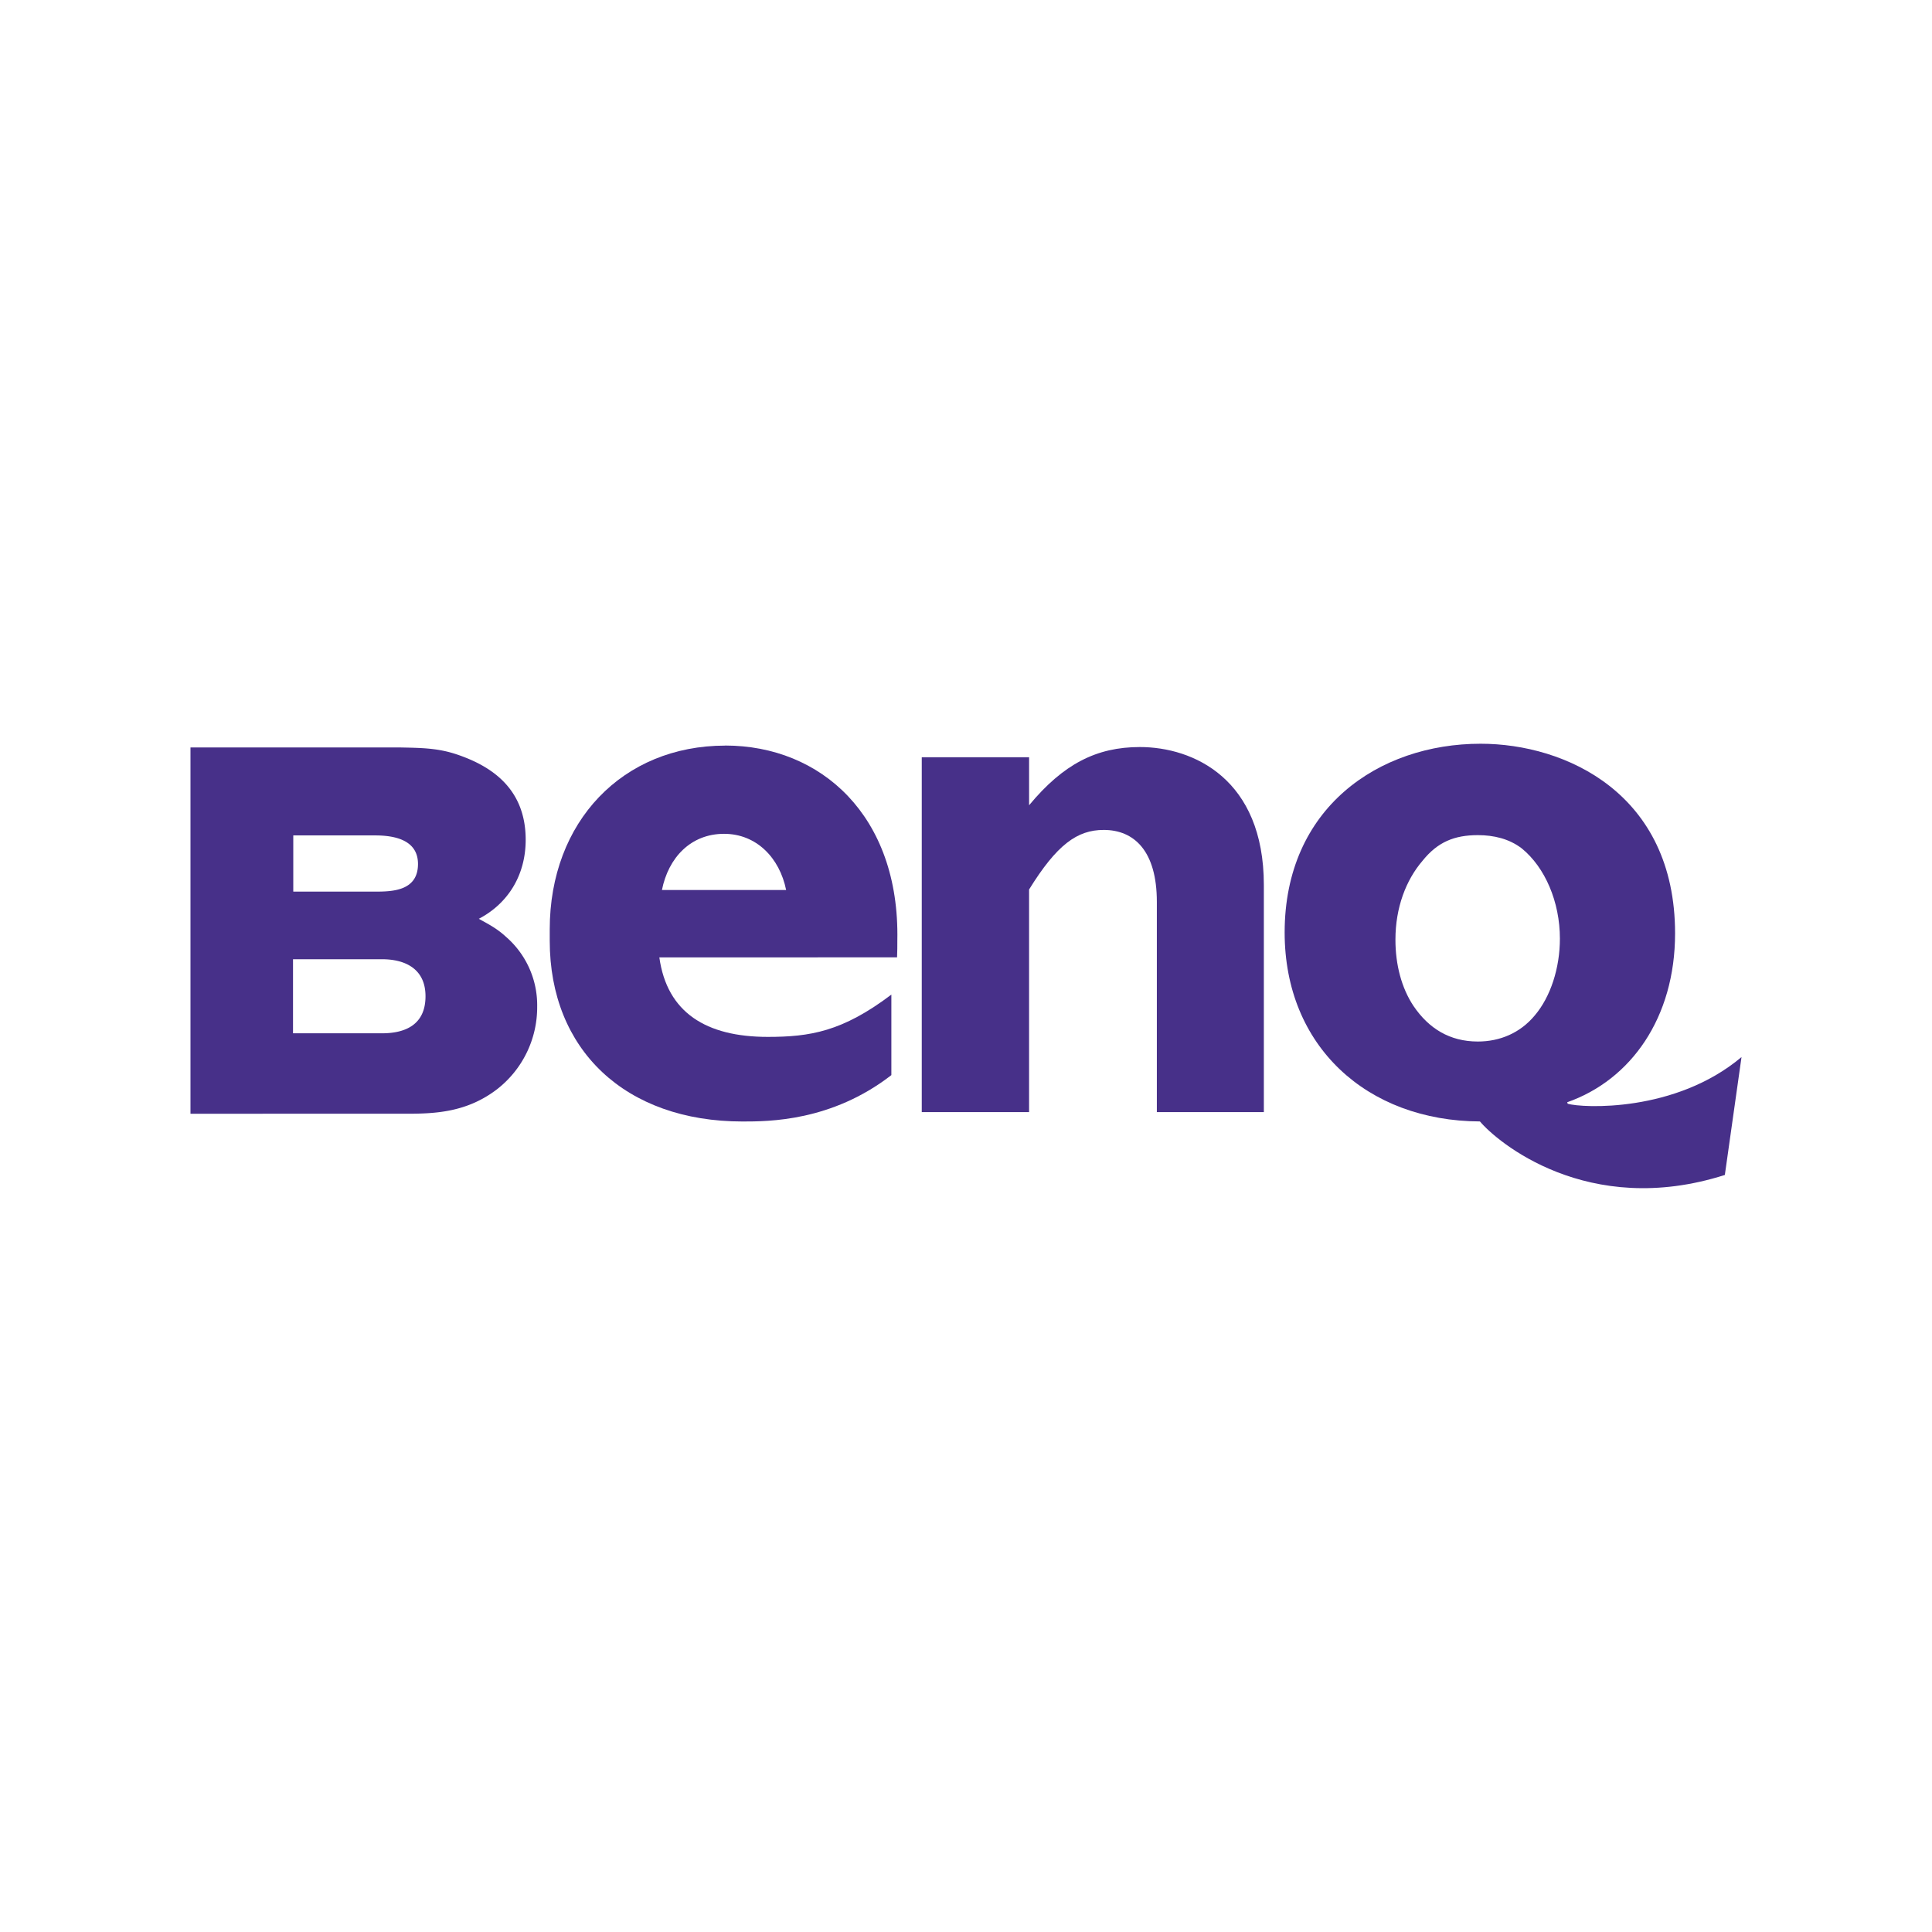
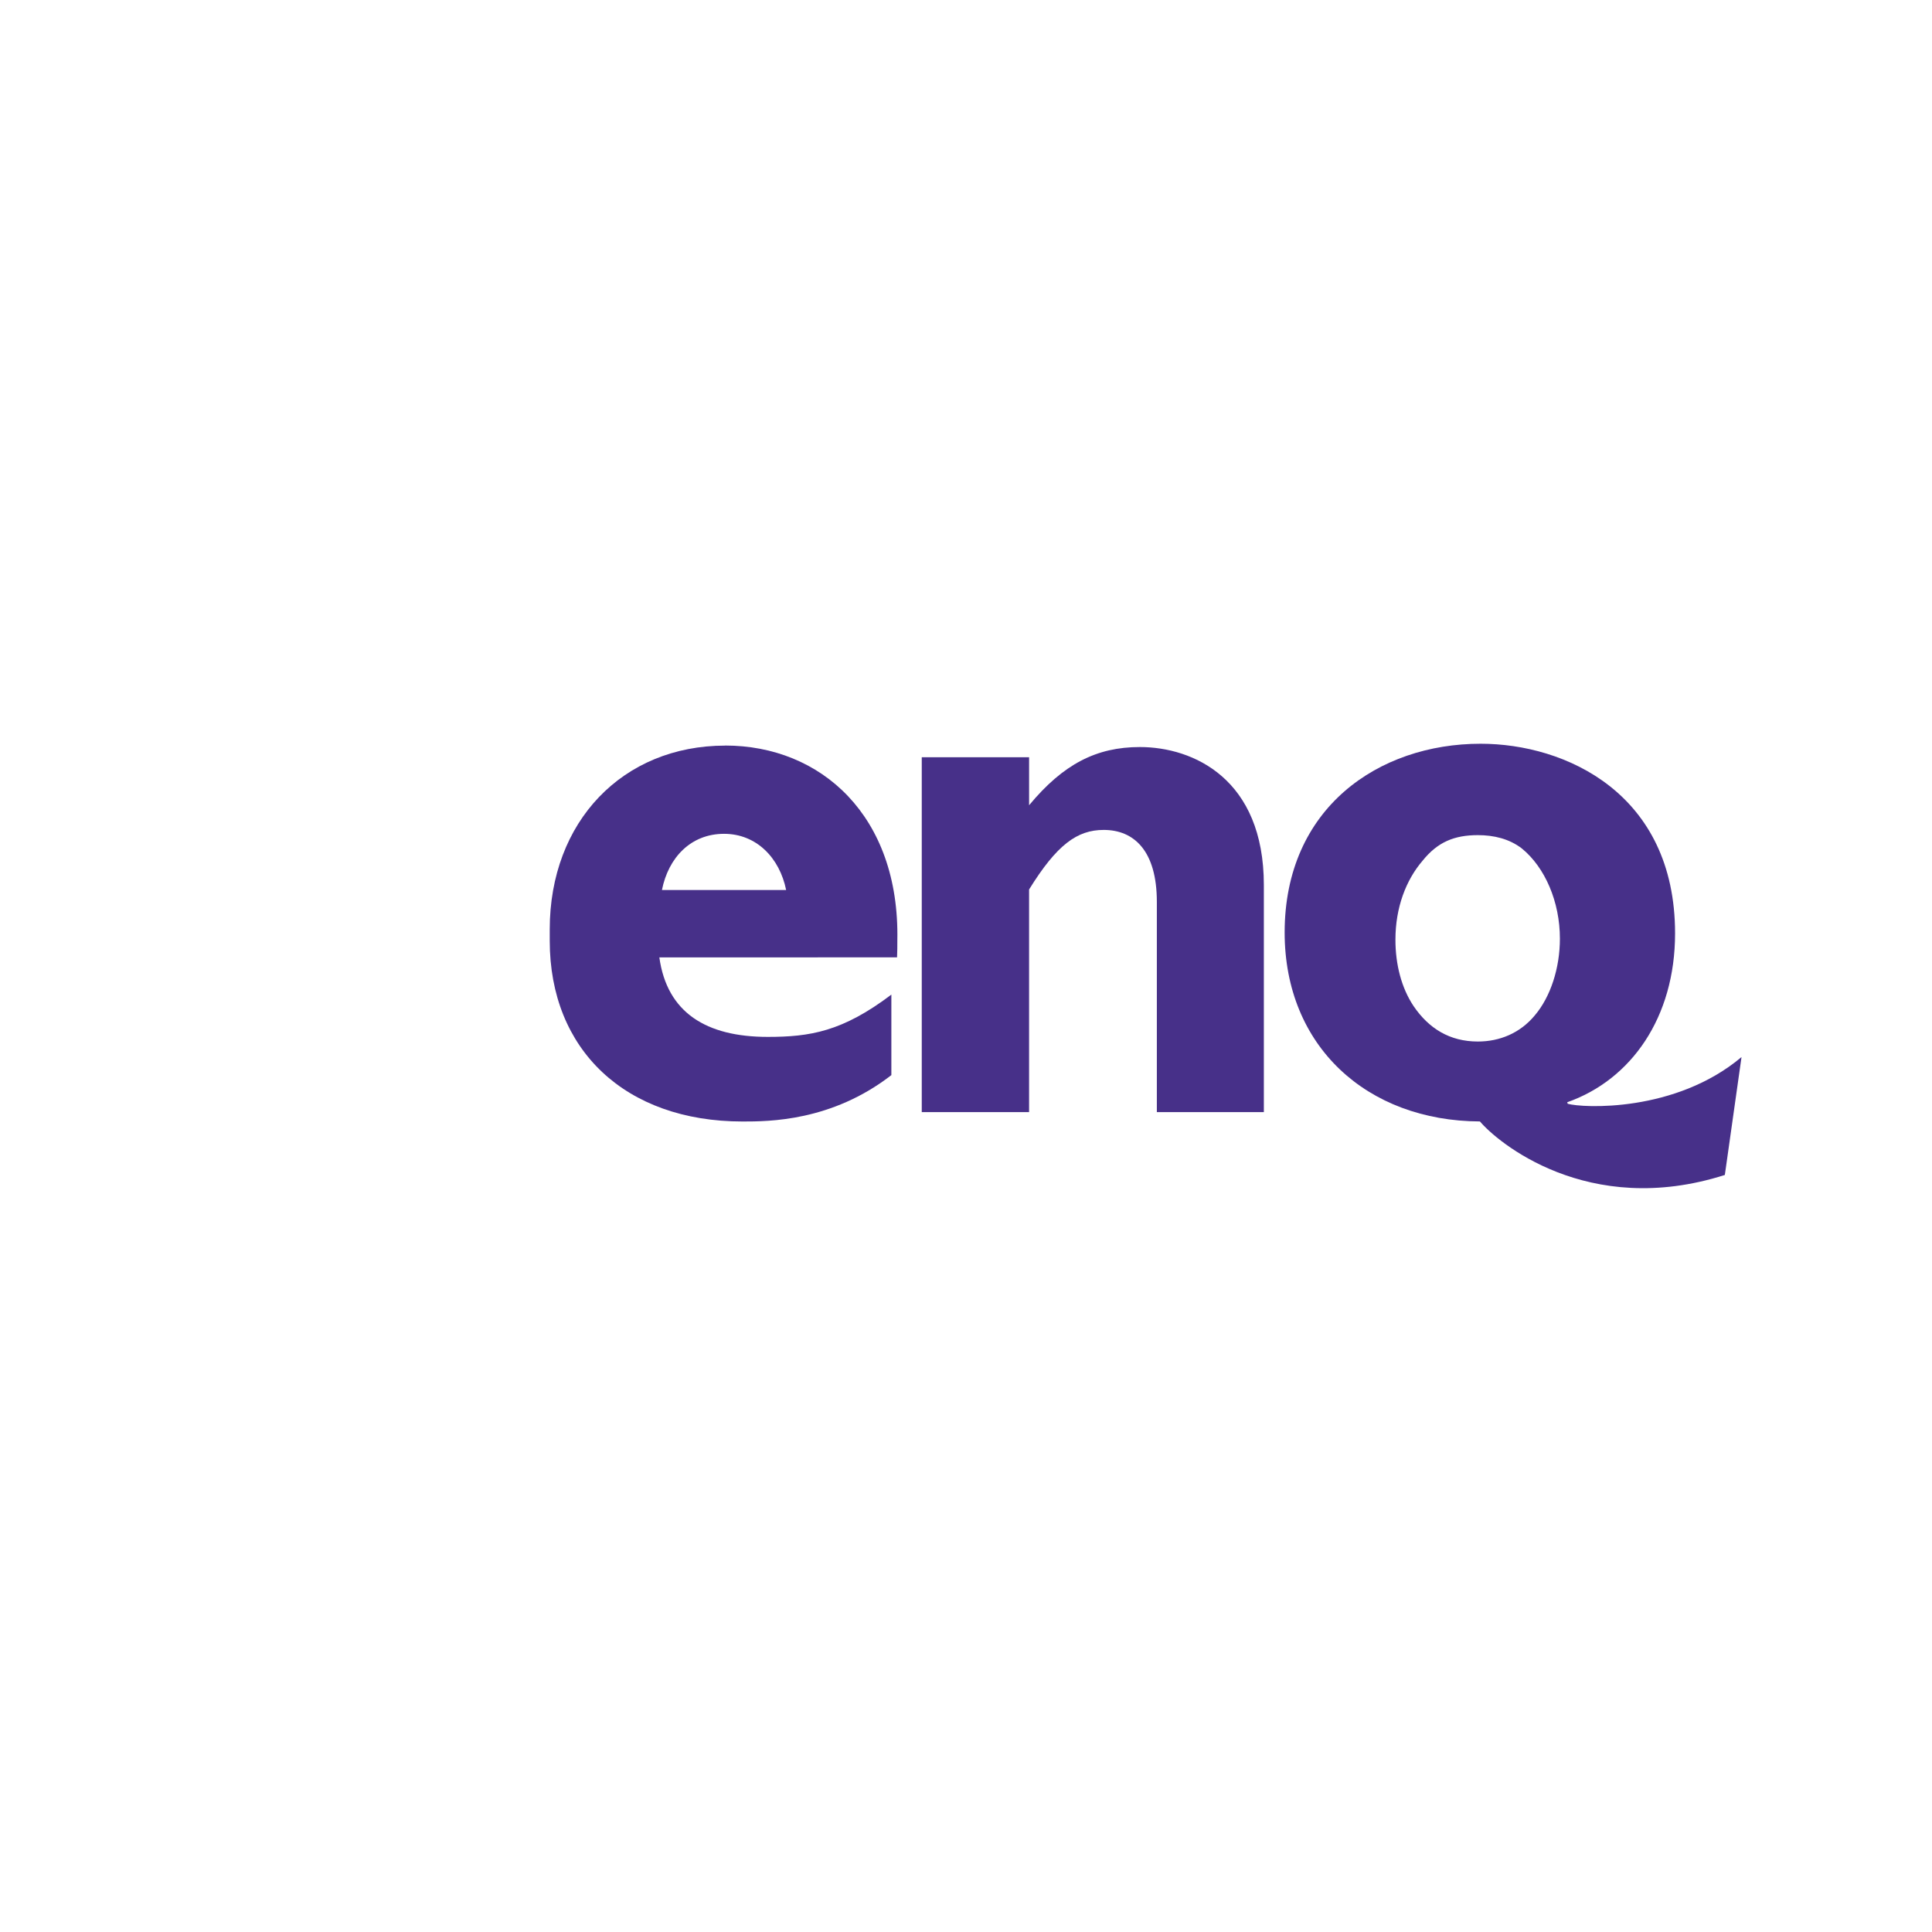
<svg xmlns="http://www.w3.org/2000/svg" viewBox="0 0 1200 1200">
  <defs>
    <style>.cls-1{fill:#473089;}</style>
  </defs>
  <title>brand-logo</title>
  <g id="benq">
    <g id="layer1">
      <g id="g2093">
        <path id="path8" class="cls-1" d="M449.73,517.9c20.17,0,34.53,15,38.55,34.91H411.14c4-20.15,17.93-34.91,38.59-34.91m.72-54.79c-63.78,0-109,47.27-109,114.11v7.1c0,67.84,47,112.26,119.74,112.26,16.15,0,55.3,0,92.45-28.81v-50c-30.41,23-50.55,26.26-76.79,26.26-38.19,0-62.55-15.05-67.32-49.39H557.18c.17-3.55.17-7.1.17-10.5,1.55-77.49-47.51-121.07-106.9-121.07" />
        <path id="path10" class="cls-1" d="M639.19,500.16C660.37,474.61,681,464,708,464c33.07,0,77,19.72,77,85.72V690.76H718.54V560.19c0-31.79-14.21-44.71-33-44.71-16.45,0-29.09,9.09-46.36,37V690.76H572.52V470.35h66.67v29.81" />
-         <path id="path12" class="cls-1" d="M182,641.8h55.29c14,0,27-5,27-23,0-17.32-13-23-27-23H182v46m.2-88H233c10.71,0,26.62-.42,26.62-17.17,0-15.18-15-17.74-26.62-17.74H182.16V553.8m151.49,71.39a64.5,64.5,0,0,1-24.95,51.38c-18.55,14.19-38,15.19-55.92,15.19H118.31V464.25H248c13.27.28,23.53.28,35.51,4.26,20.74,6.95,43,20.58,43,53.08,0,22.28-11.2,39.74-29.12,49.1,5.93,3.27,11.31,6,16.93,11.22a56.19,56.19,0,0,1,19.33,43.28" />
        <path id="path14" class="cls-1" d="M953.25,630.73c-9.08,10.93-21.71,16.18-35.34,16.18-17.45,0-30.51-8.09-40-22.14-7.35-11.07-11.2-25.55-11.18-41.16,0-19.87,6.54-37,16.86-49,9.36-11.63,19.72-15.89,34.34-15.89,9.94,0,19.45,2.27,27.25,8.23,14.48,11.78,23.7,33.21,23.7,56.06,0,18.31-5.82,36.19-15.61,47.69m20.44,54.78-.29-.85c39.6-13.91,67-52.51,67-104.88,0-87-68.12-117.8-120.77-117.8-63.5,0-121.73,40-121.73,117.23,0,70.68,51.13,117.09,121.3,117.37C929.55,708.93,986,757,1071.33,729.79l10.36-73.23c-41.15,34.63-98.78,31.65-108,29" />
      </g>
    </g>
  </g>
</svg>